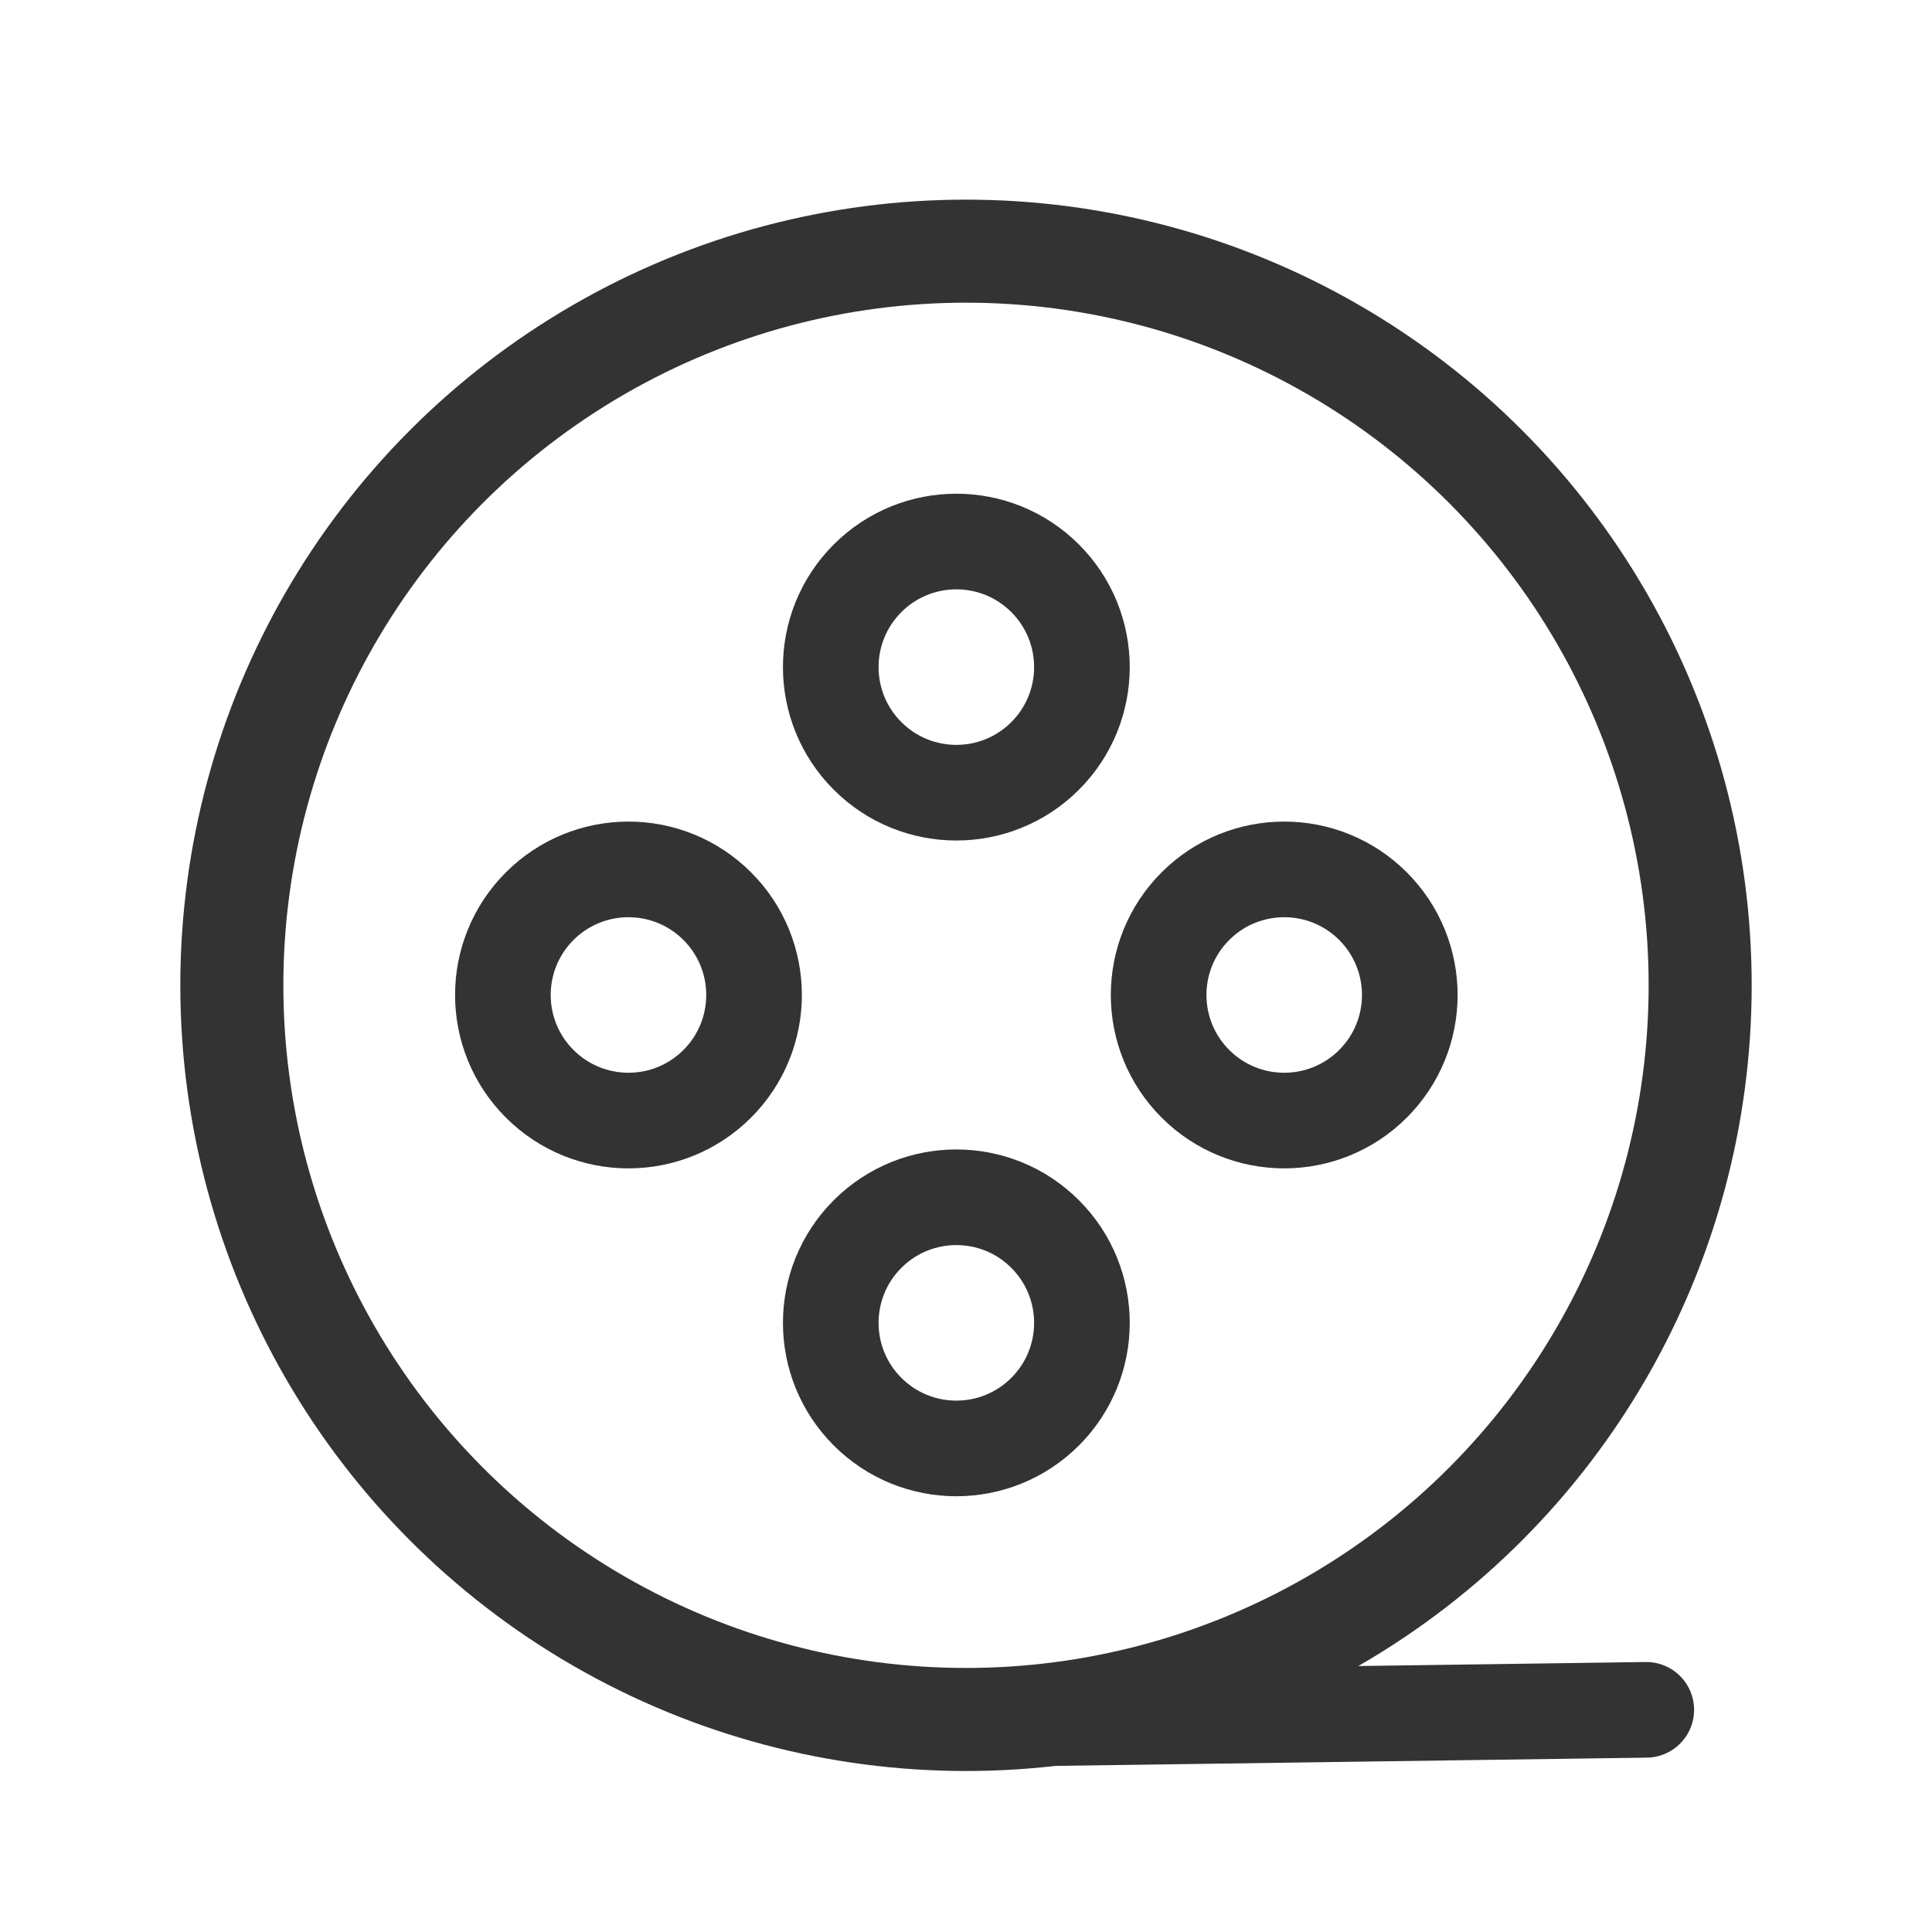
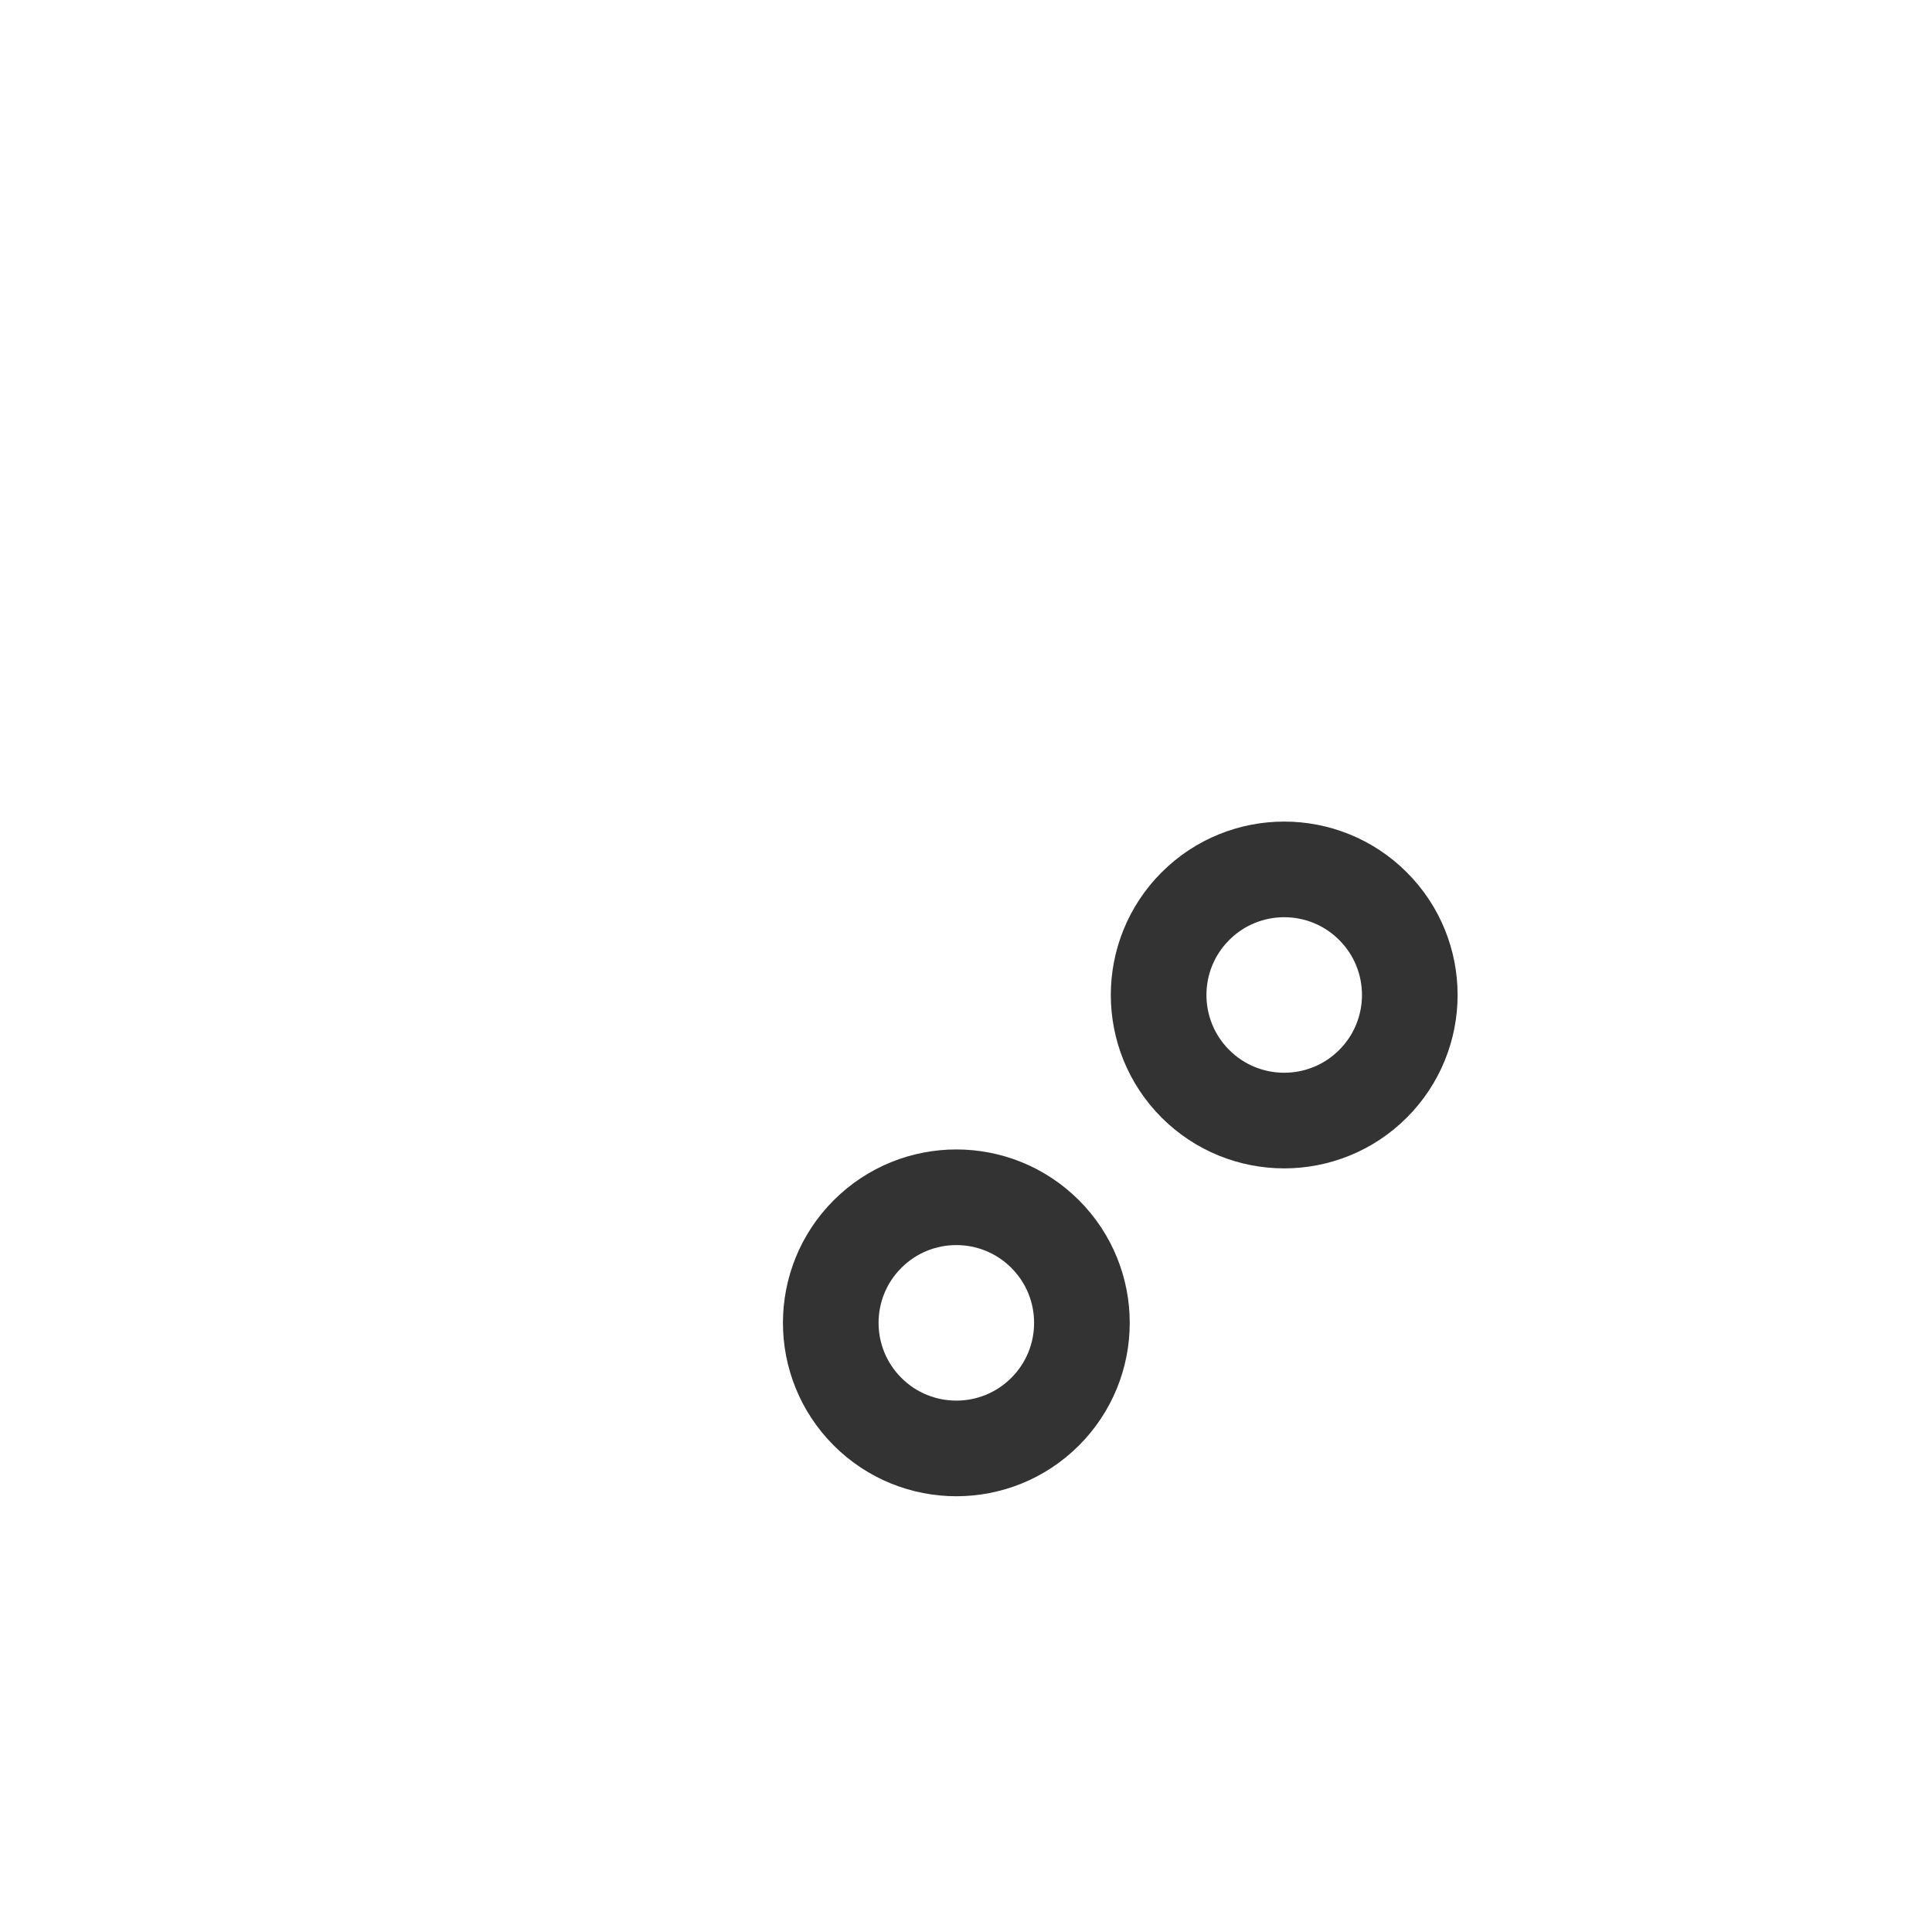
<svg xmlns="http://www.w3.org/2000/svg" width="30px" height="30px" viewBox="0 0 30 30" version="1.1">
  <title>观影@3x</title>
  <g id="页面-1" stroke="none" stroke-width="1" fill="none" fill-rule="evenodd">
    <g id="设备图标2" transform="translate(-28, -218)">
      <g id="观影" transform="translate(28, 218)">
        <rect id="矩形" x="0" y="0" width="30" height="30" />
-         <circle id="椭圆形" stroke="#333333" stroke-width="1.6" cx="15" cy="15.3" r="11.4" />
-         <line x1="14.85" y1="26.7" x2="25.563" y2="26.55" id="直线" stroke="#333333" stroke-width="1.485" stroke-linecap="round" />
        <g id="编组-2" transform="translate(7.001, 7.601)" stroke="#333333" stroke-width="1.485">
          <g id="编组-3" transform="translate(7.849, 7.849) rotate(-315) translate(-7.849, -7.849) translate(2.299, 2.299)">
-             <circle id="椭圆形" cx="1.95" cy="1.95" r="1.95" />
-             <circle id="椭圆形备份-2" cx="1.95" cy="9.15" r="1.95" />
            <circle id="椭圆形备份" cx="9.15" cy="1.95" r="1.95" />
            <circle id="椭圆形备份-3" cx="9.15" cy="9.15" r="1.95" />
          </g>
        </g>
      </g>
    </g>
  </g>
</svg>